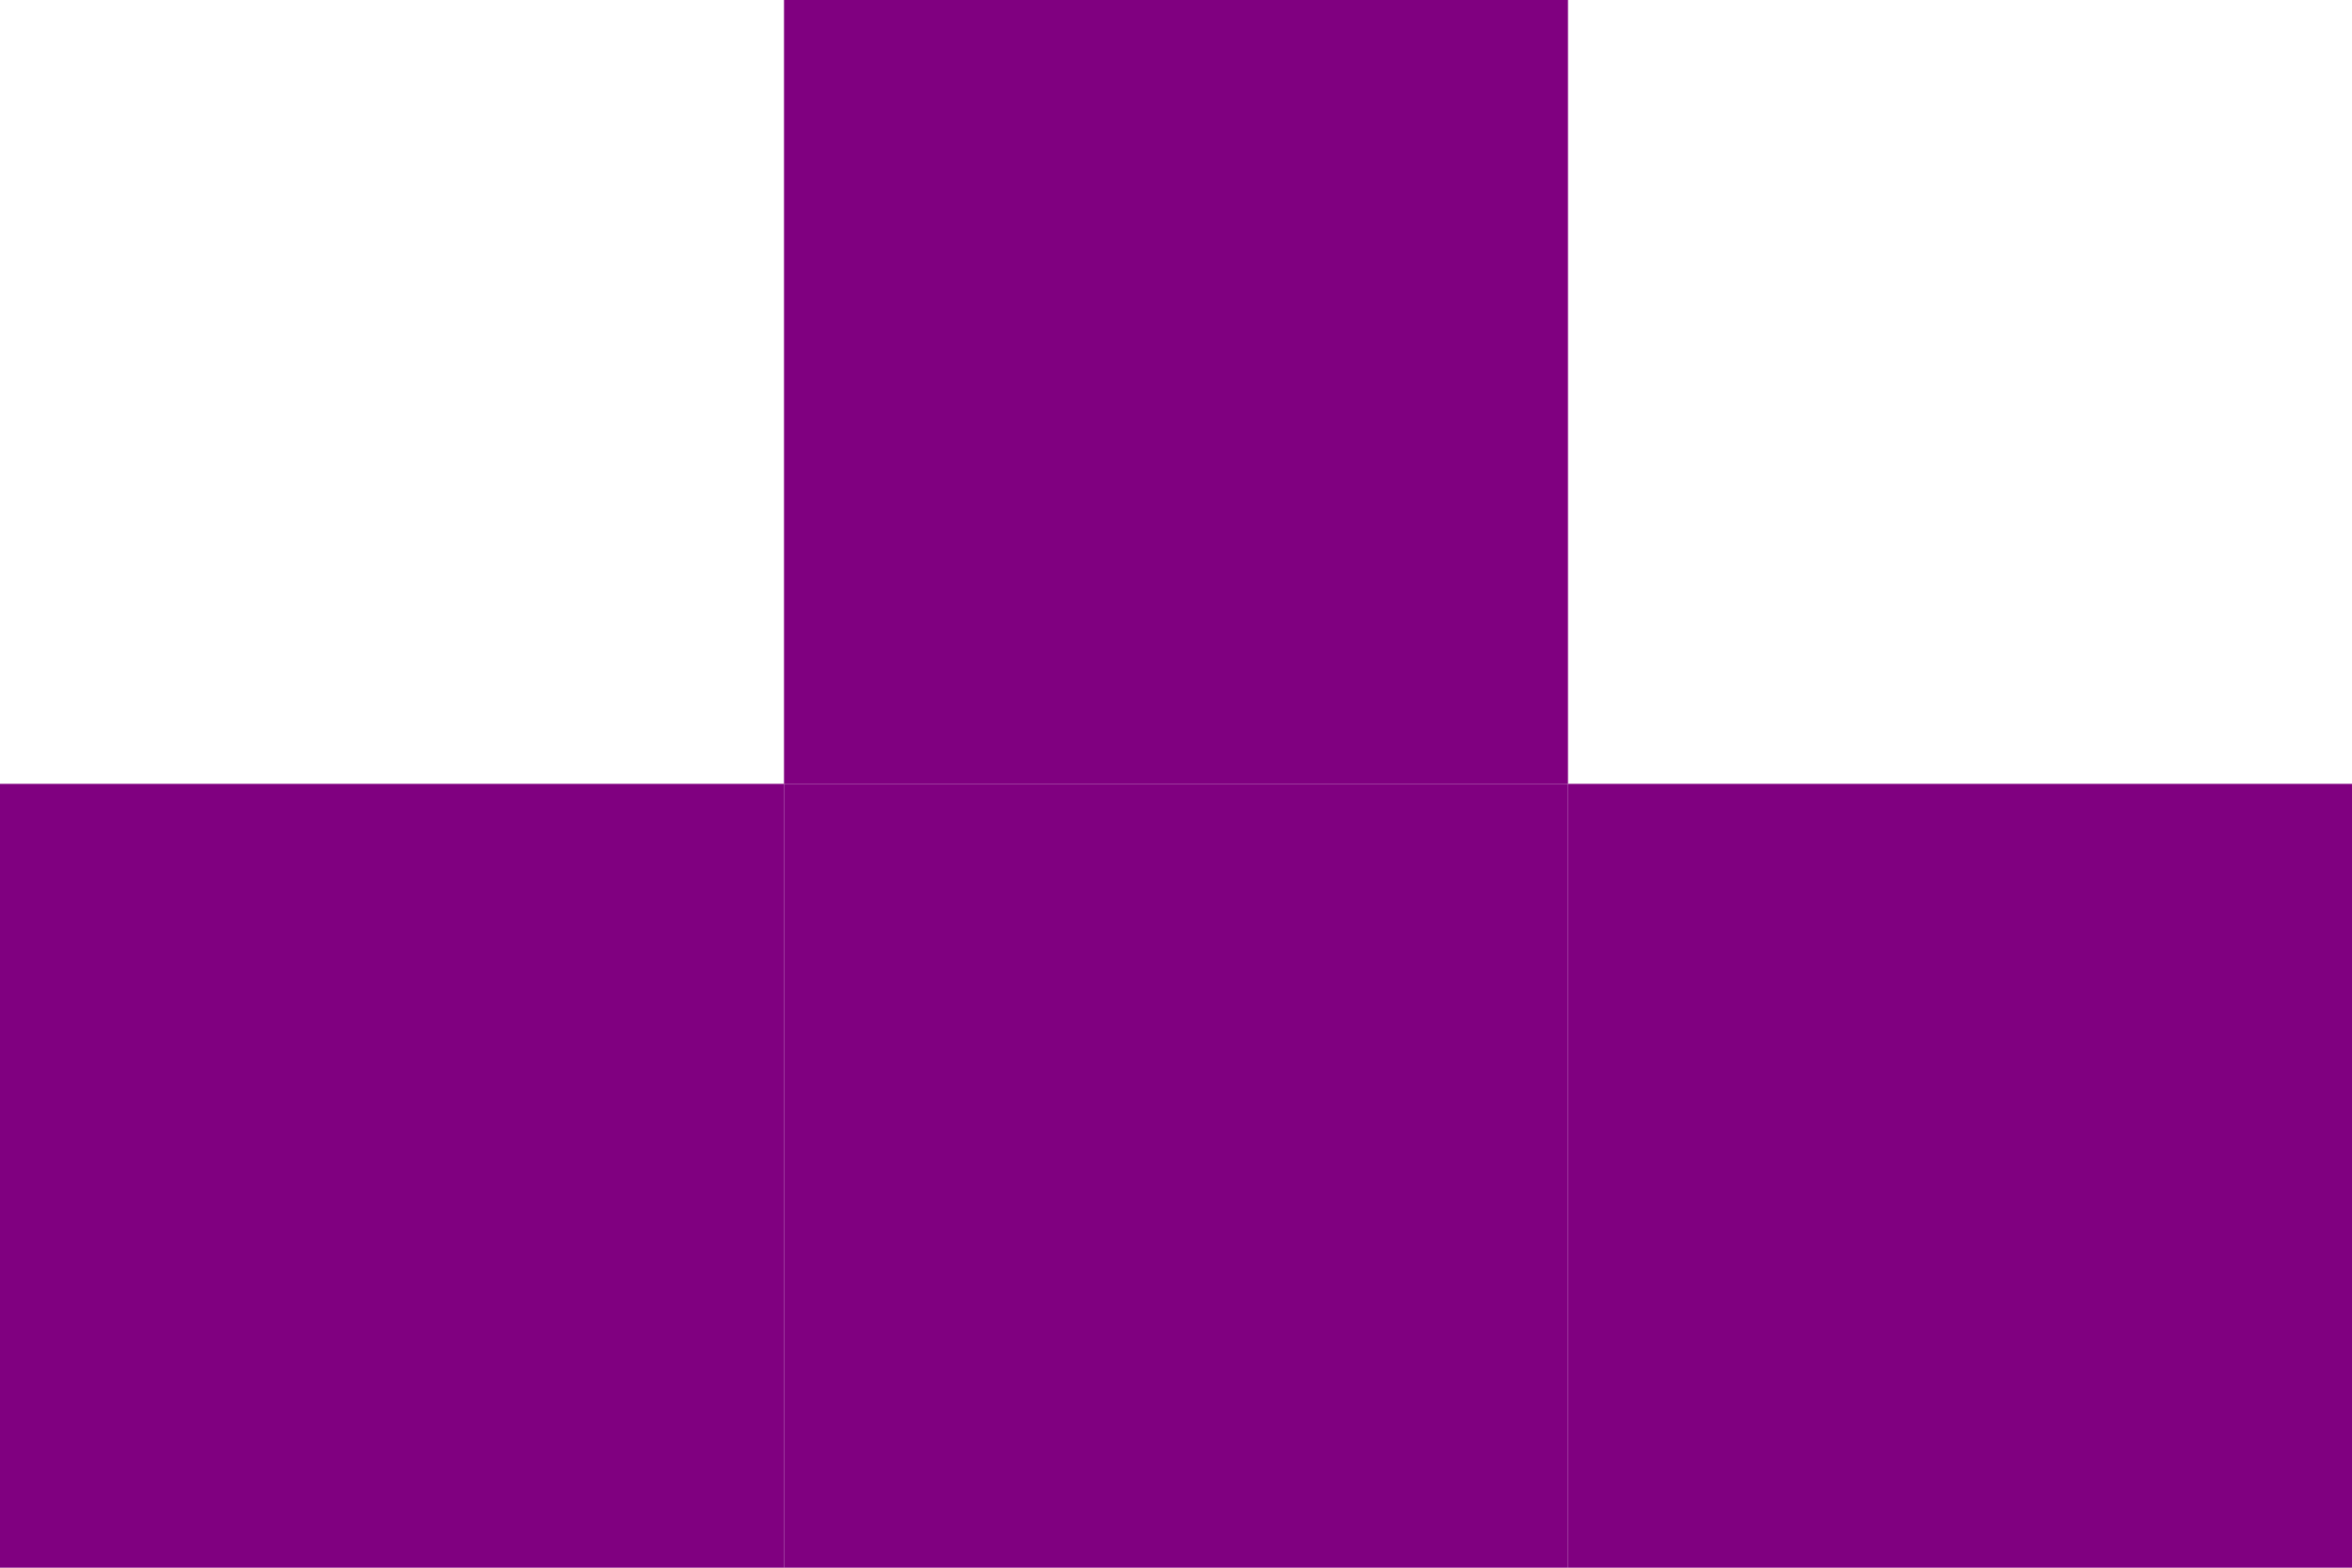
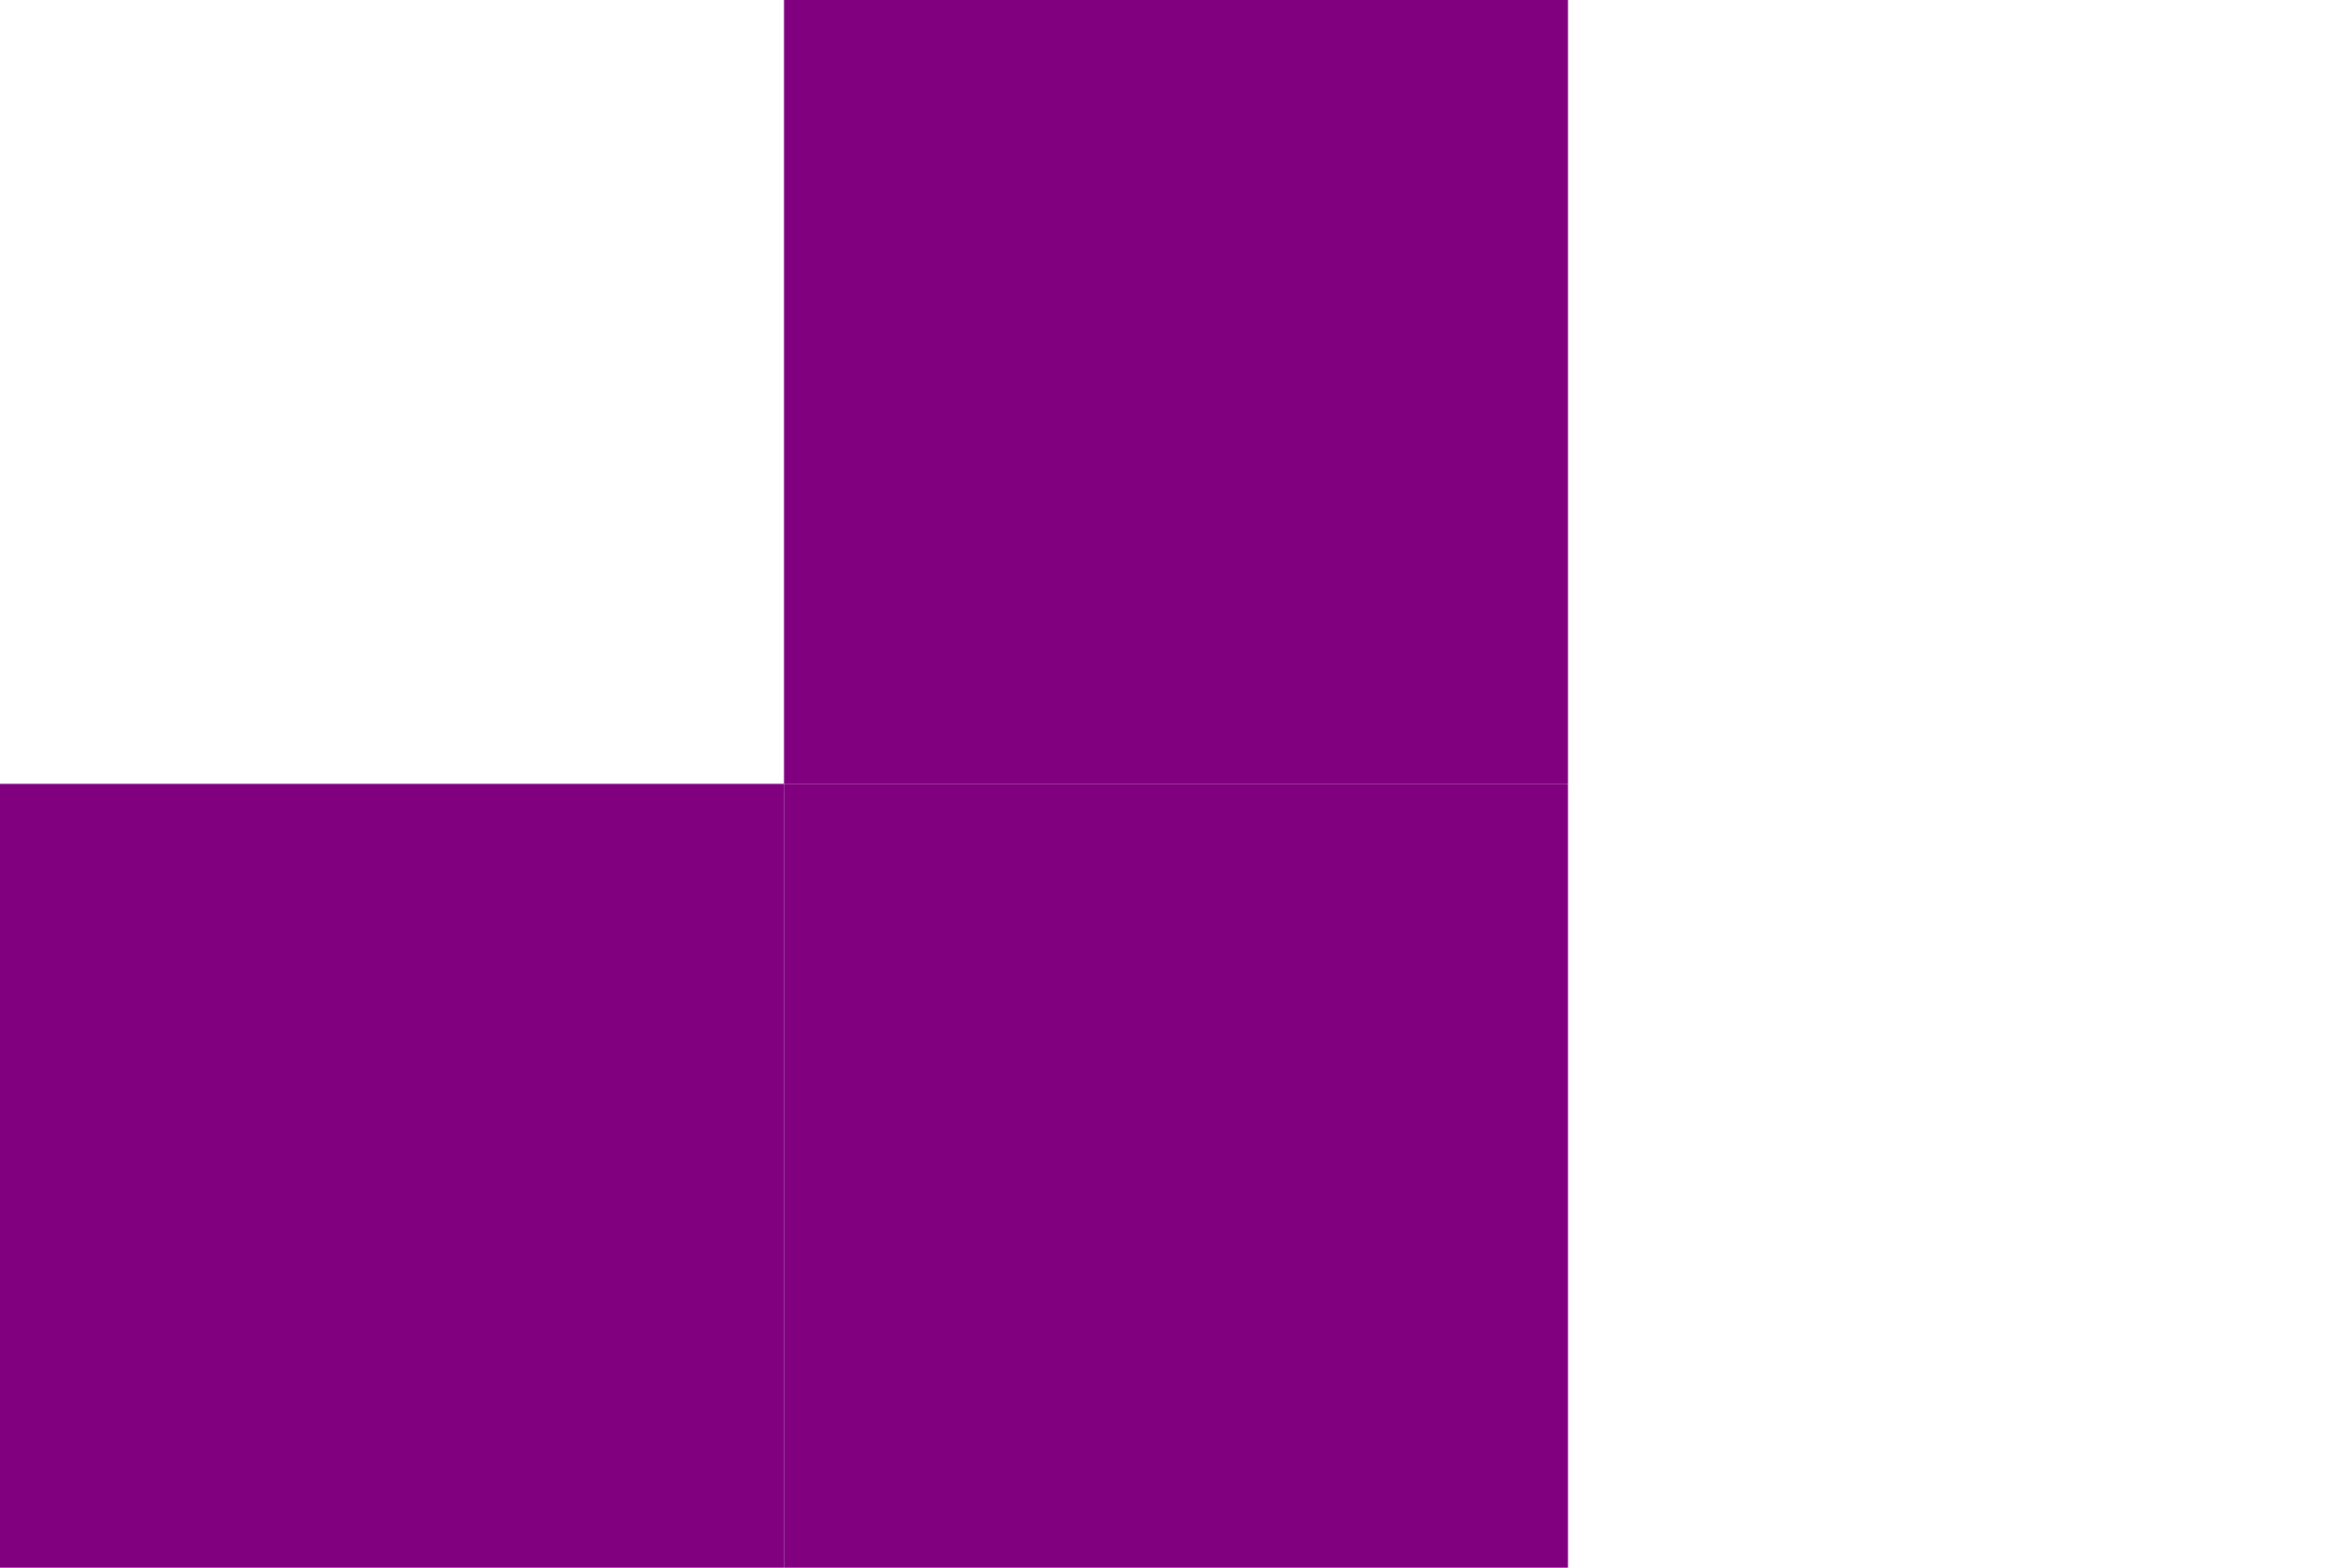
<svg xmlns="http://www.w3.org/2000/svg" width="30" height="20" viewBox="0 0 30 20">
  <rect x="10" y="0" width="10" height="10" fill="purple" />
  <rect x="0" y="10" width="10" height="10" fill="purple" />
  <rect x="10" y="10" width="10" height="10" fill="purple" />
-   <rect x="20" y="10" width="10" height="10" fill="purple" />
</svg>